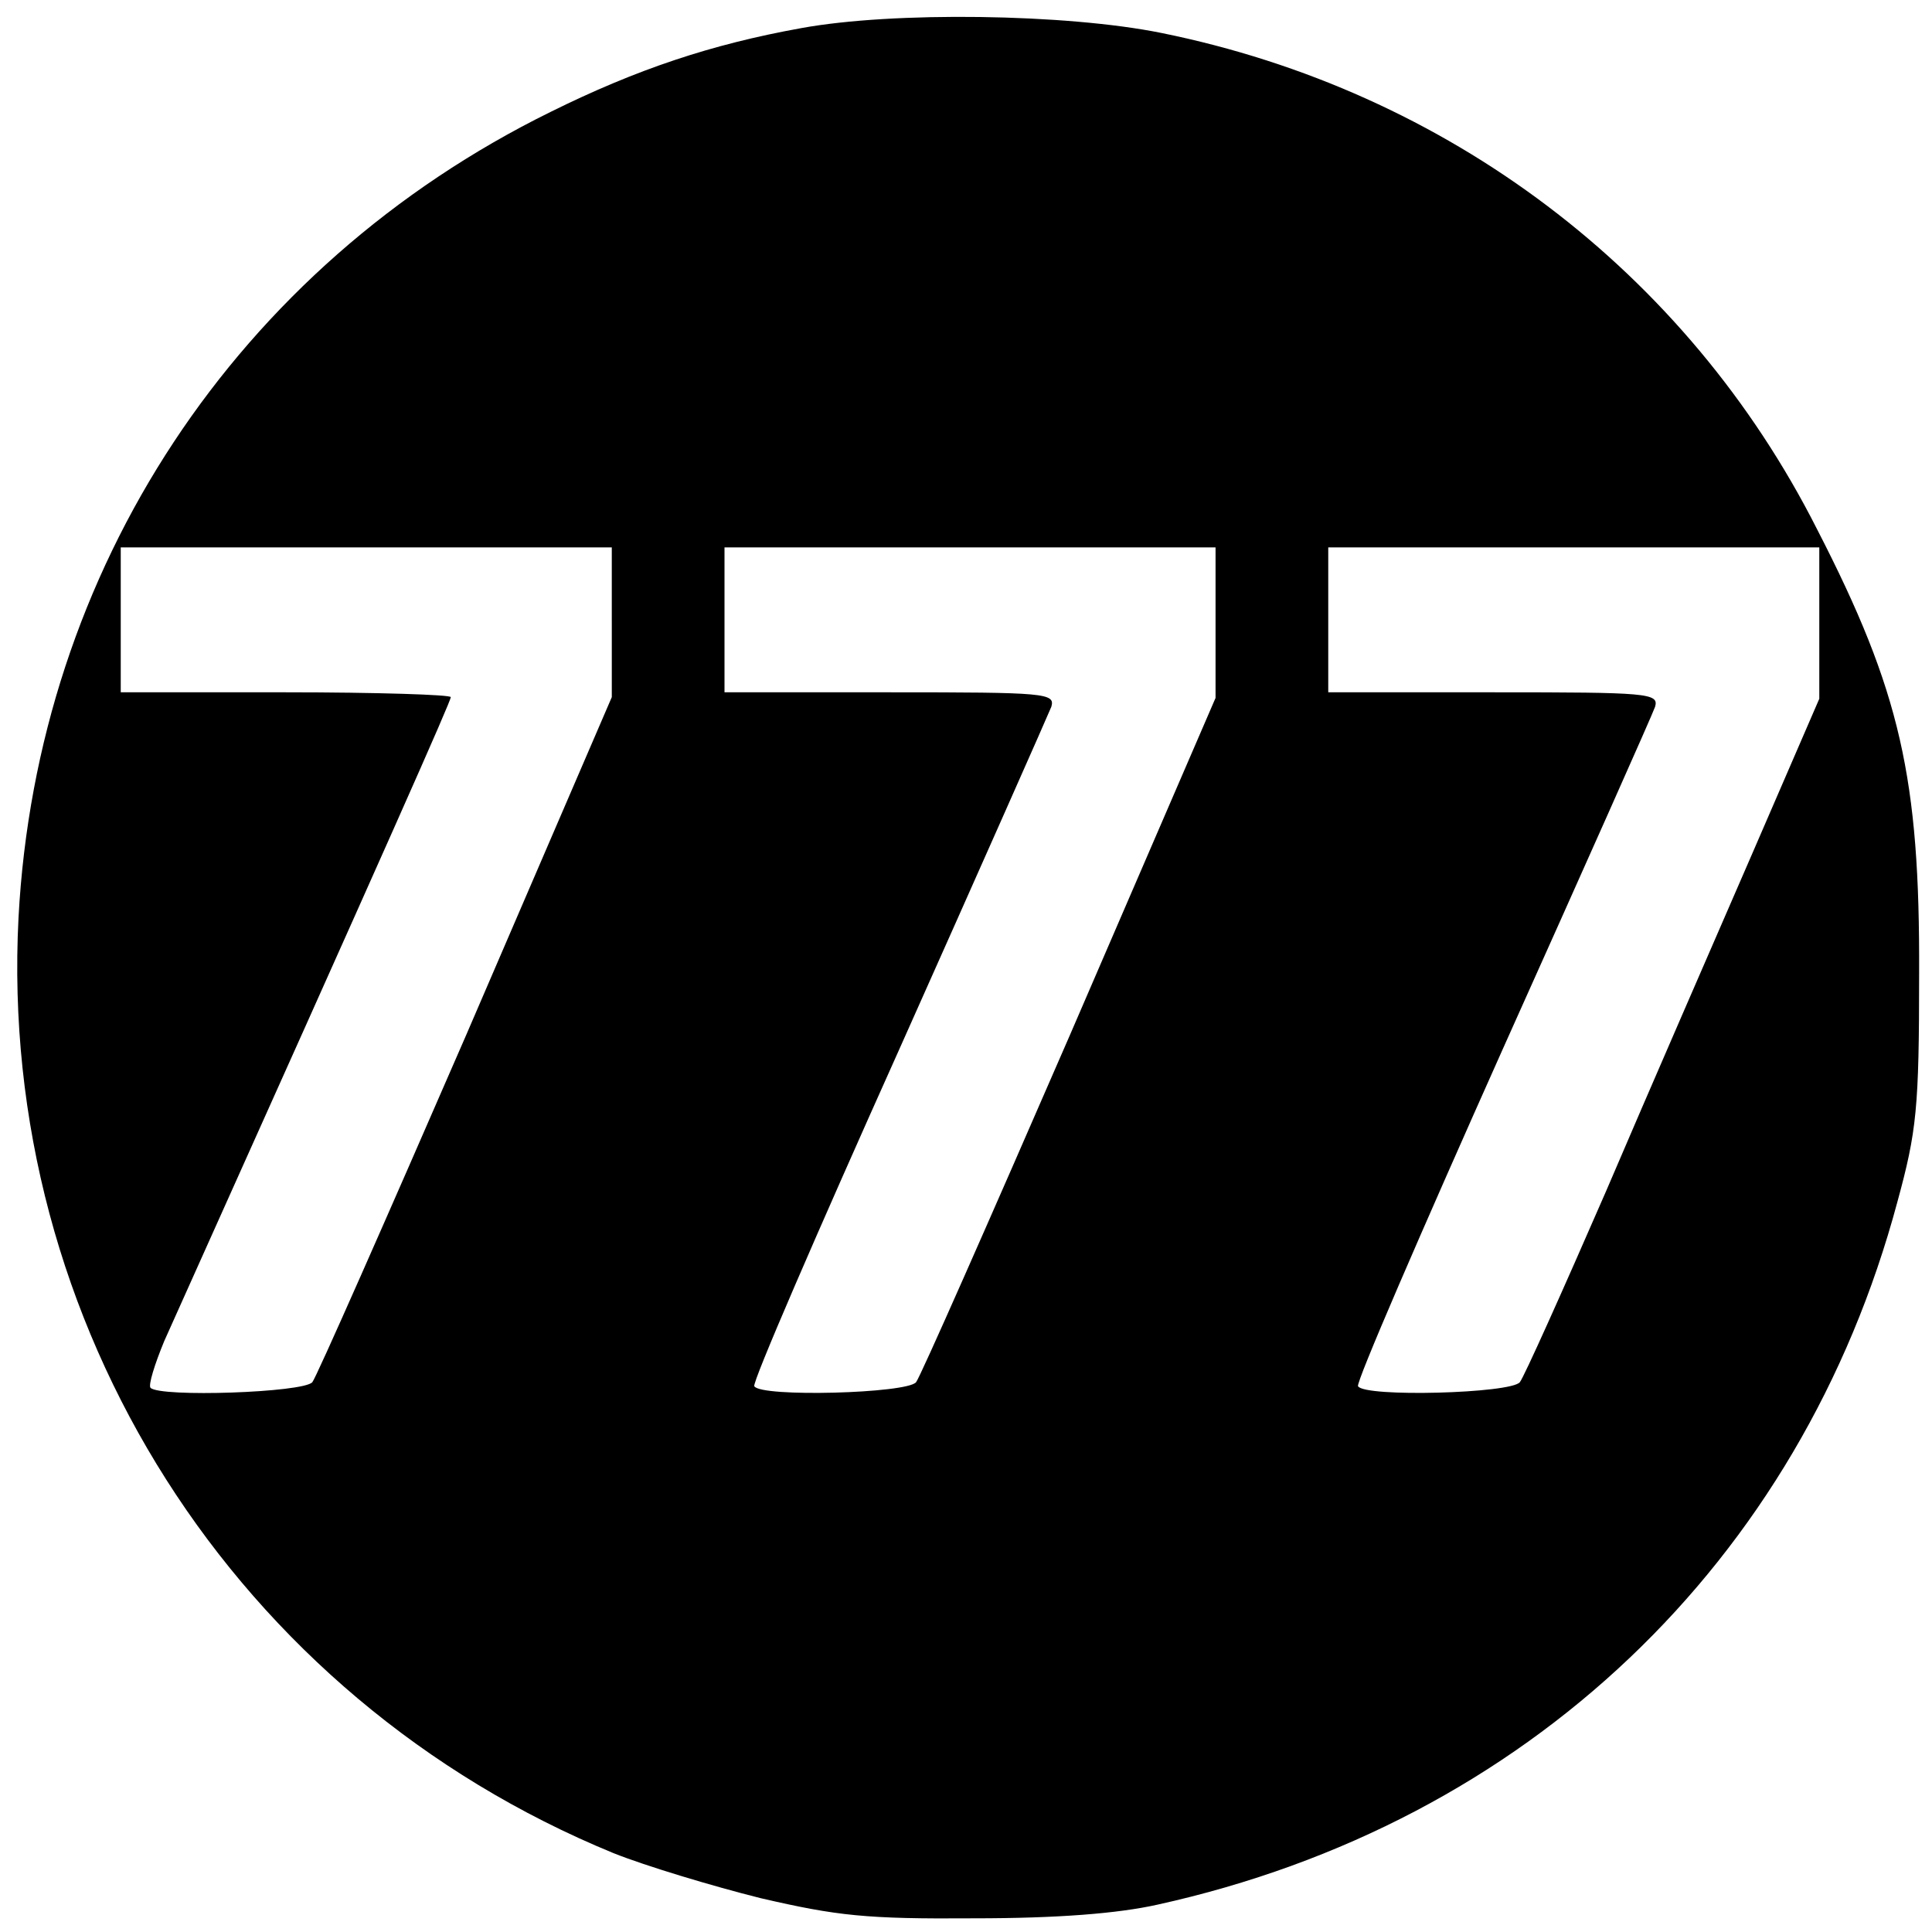
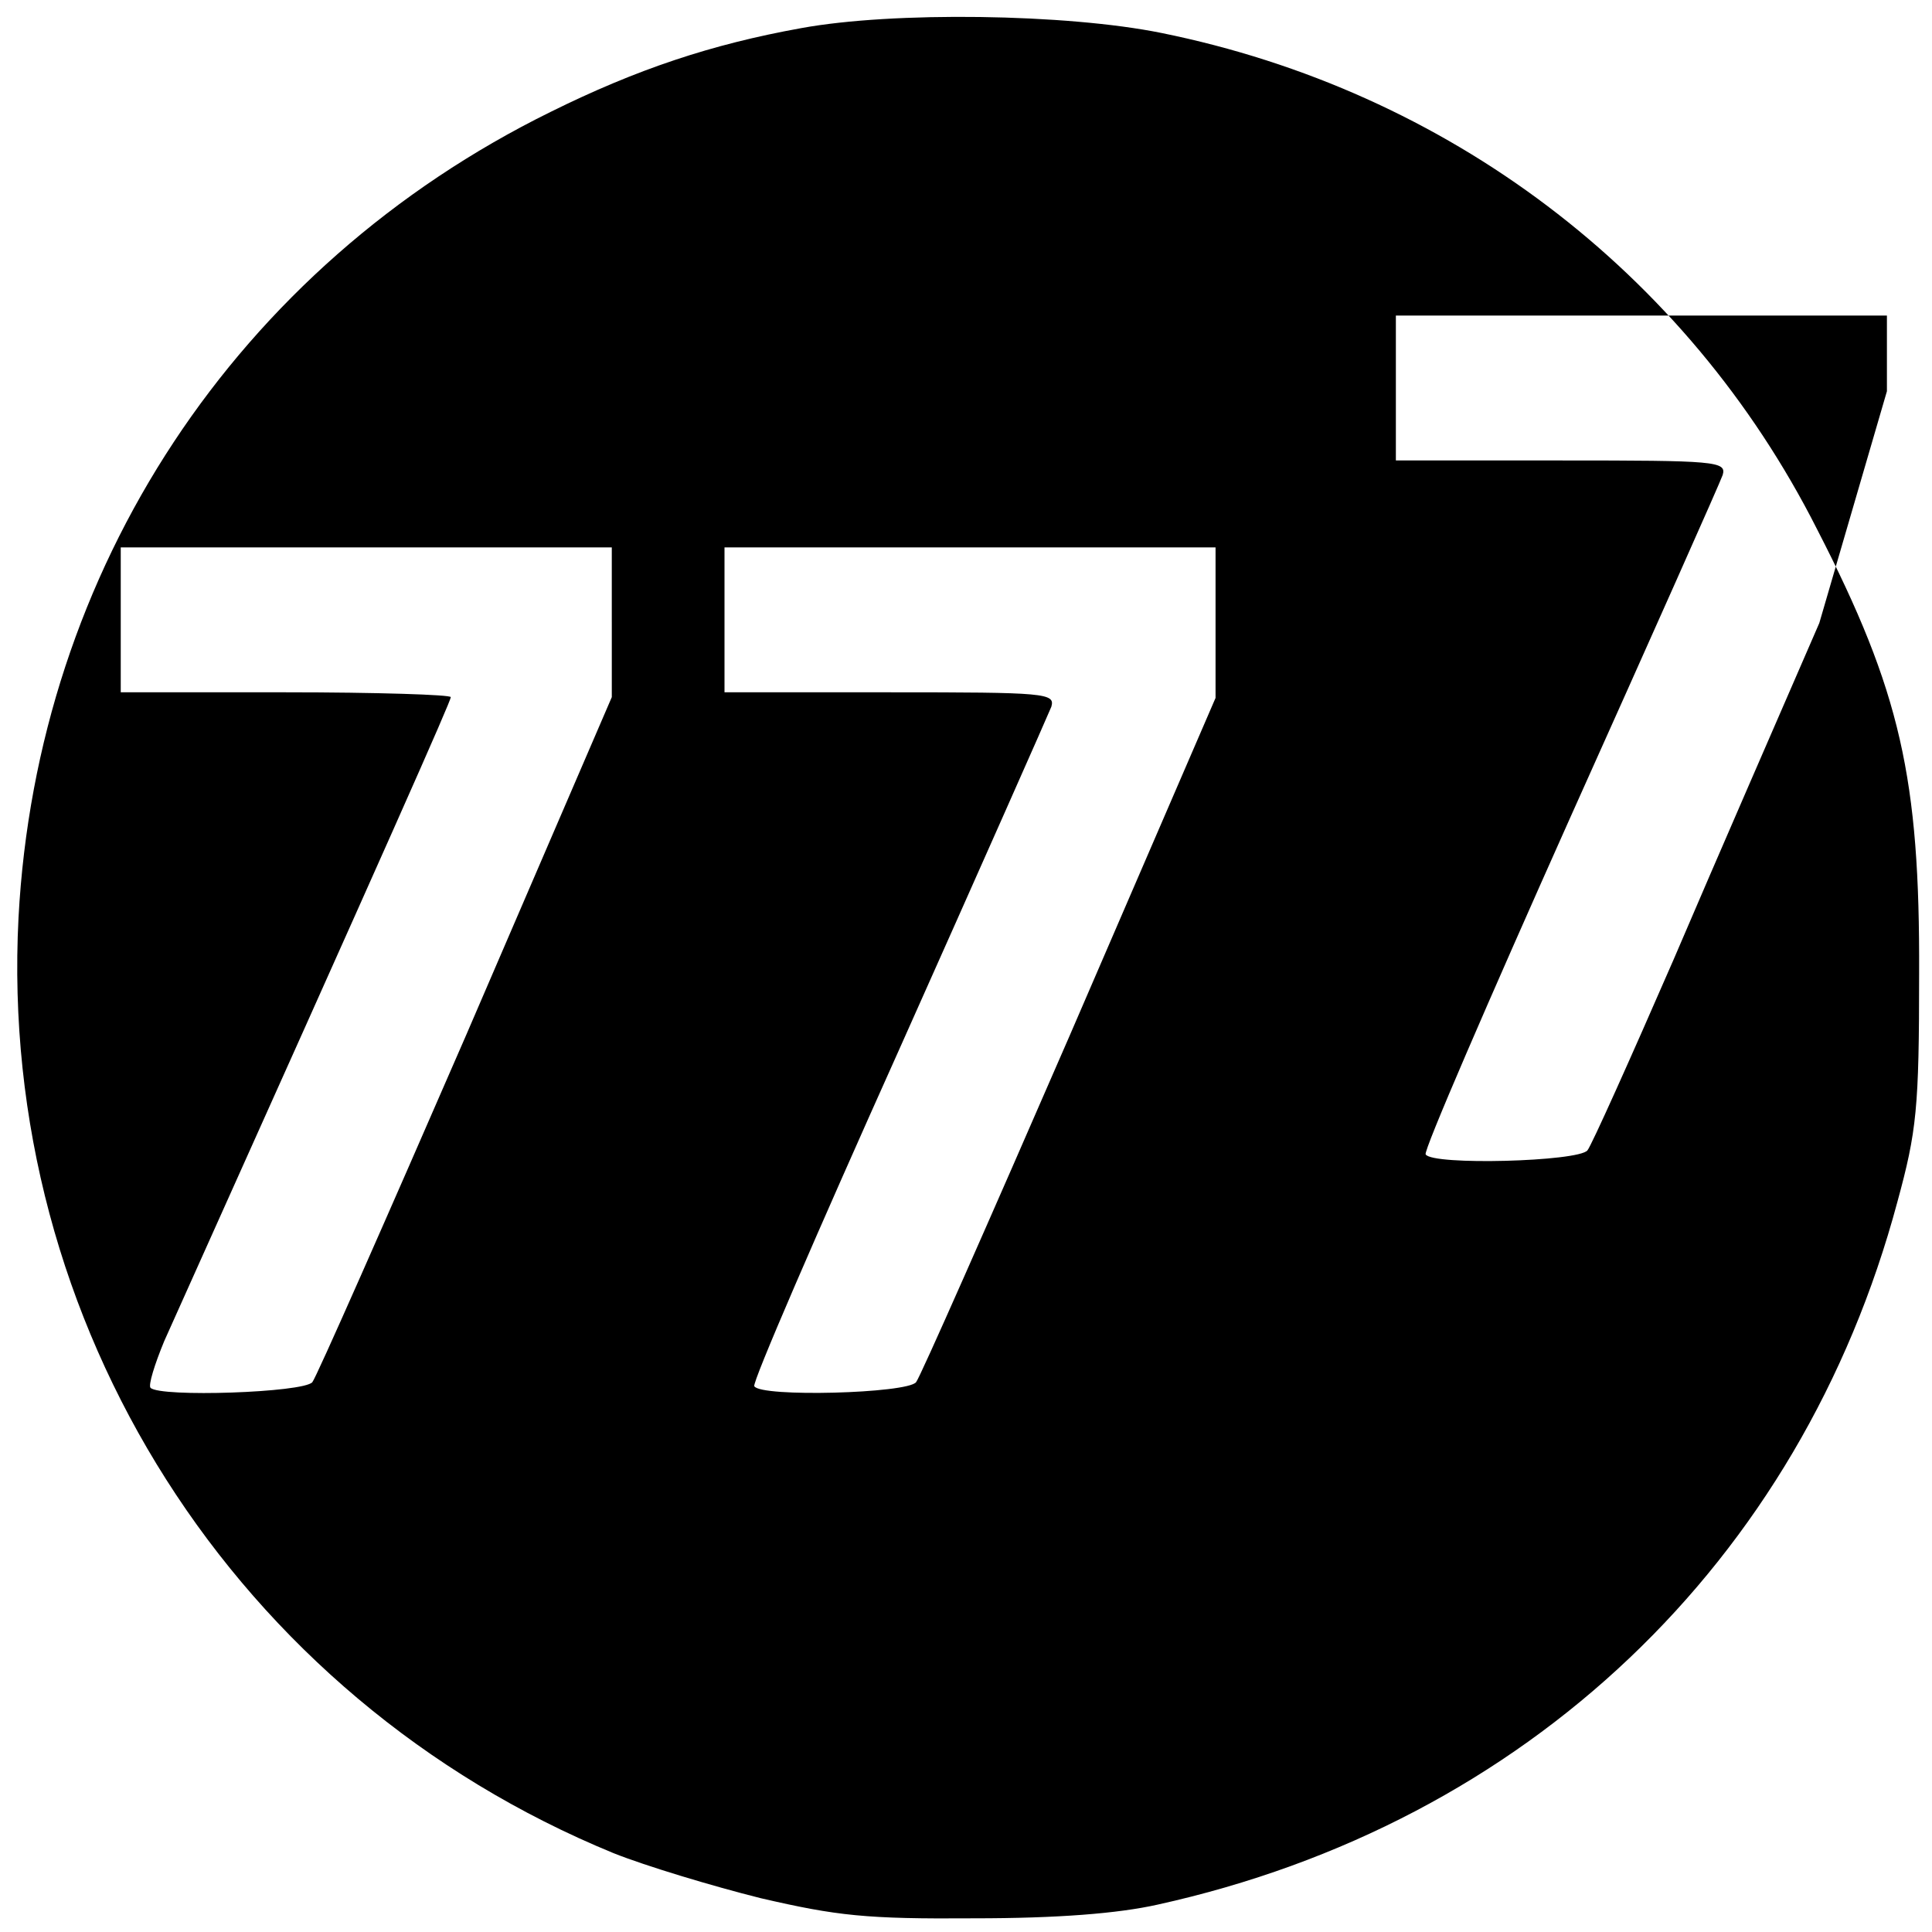
<svg xmlns="http://www.w3.org/2000/svg" version="1.0" width="240pt" height="240pt" viewBox="0 0 240 240" preserveAspectRatio="xMidYMid meet">
  <g transform="translate(0,240) scale(0.1,-0.1)" fill="#000000" stroke="none">
-     <path d="M995 2365 c-111 -20 -204 -51 -311 -104 -390 -192 -638 -568 -661 -1001 -26 -505 269 -969 739 -1162 40 -16 123 -41 183 -56 95 -22 131 -26 265 -25 104 0 179 6 228 17 458 101 799 425 919 873 24 88 27 116 27 283 1 243 -23 351 -127 553 -162 320 -459 544 -814 616 -118 24 -334 27 -448 6z m-235 -738 l0 -93 -181 -420 c-100 -230 -186 -425 -191 -431 -11 -13 -189 -19 -201 -7 -3 3 5 29 17 58 283 630 356 795 356 800 0 3 -92 6 -205 6 l-205 0 0 90 0 90 305 0 305 0 0 -93z m750 0 l0 -94 -181 -419 c-100 -230 -186 -425 -191 -431 -11 -14 -193 -19 -201 -5 -3 4 78 191 179 416 101 226 186 418 190 428 5 17 -7 18 -200 18 l-206 0 0 90 0 90 305 0 305 0 0 -93z m750 -1 l0 -94 -84 -194 c-46 -106 -128 -294 -181 -418 -54 -124 -102 -231 -107 -237 -11 -14 -193 -19 -201 -5 -3 4 78 191 179 417 101 225 187 418 190 427 5 17 -9 18 -200 18 l-206 0 0 90 0 90 305 0 305 0 0 -94z" />
+     <path d="M995 2365 c-111 -20 -204 -51 -311 -104 -390 -192 -638 -568 -661 -1001 -26 -505 269 -969 739 -1162 40 -16 123 -41 183 -56 95 -22 131 -26 265 -25 104 0 179 6 228 17 458 101 799 425 919 873 24 88 27 116 27 283 1 243 -23 351 -127 553 -162 320 -459 544 -814 616 -118 24 -334 27 -448 6z m-235 -738 l0 -93 -181 -420 c-100 -230 -186 -425 -191 -431 -11 -13 -189 -19 -201 -7 -3 3 5 29 17 58 283 630 356 795 356 800 0 3 -92 6 -205 6 l-205 0 0 90 0 90 305 0 305 0 0 -93z m750 0 l0 -94 -181 -419 c-100 -230 -186 -425 -191 -431 -11 -14 -193 -19 -201 -5 -3 4 78 191 179 416 101 226 186 418 190 428 5 17 -7 18 -200 18 l-206 0 0 90 0 90 305 0 305 0 0 -93z m750 -1 c-46 -106 -128 -294 -181 -418 -54 -124 -102 -231 -107 -237 -11 -14 -193 -19 -201 -5 -3 4 78 191 179 417 101 225 187 418 190 427 5 17 -9 18 -200 18 l-206 0 0 90 0 90 305 0 305 0 0 -94z" />
  </g>
</svg>